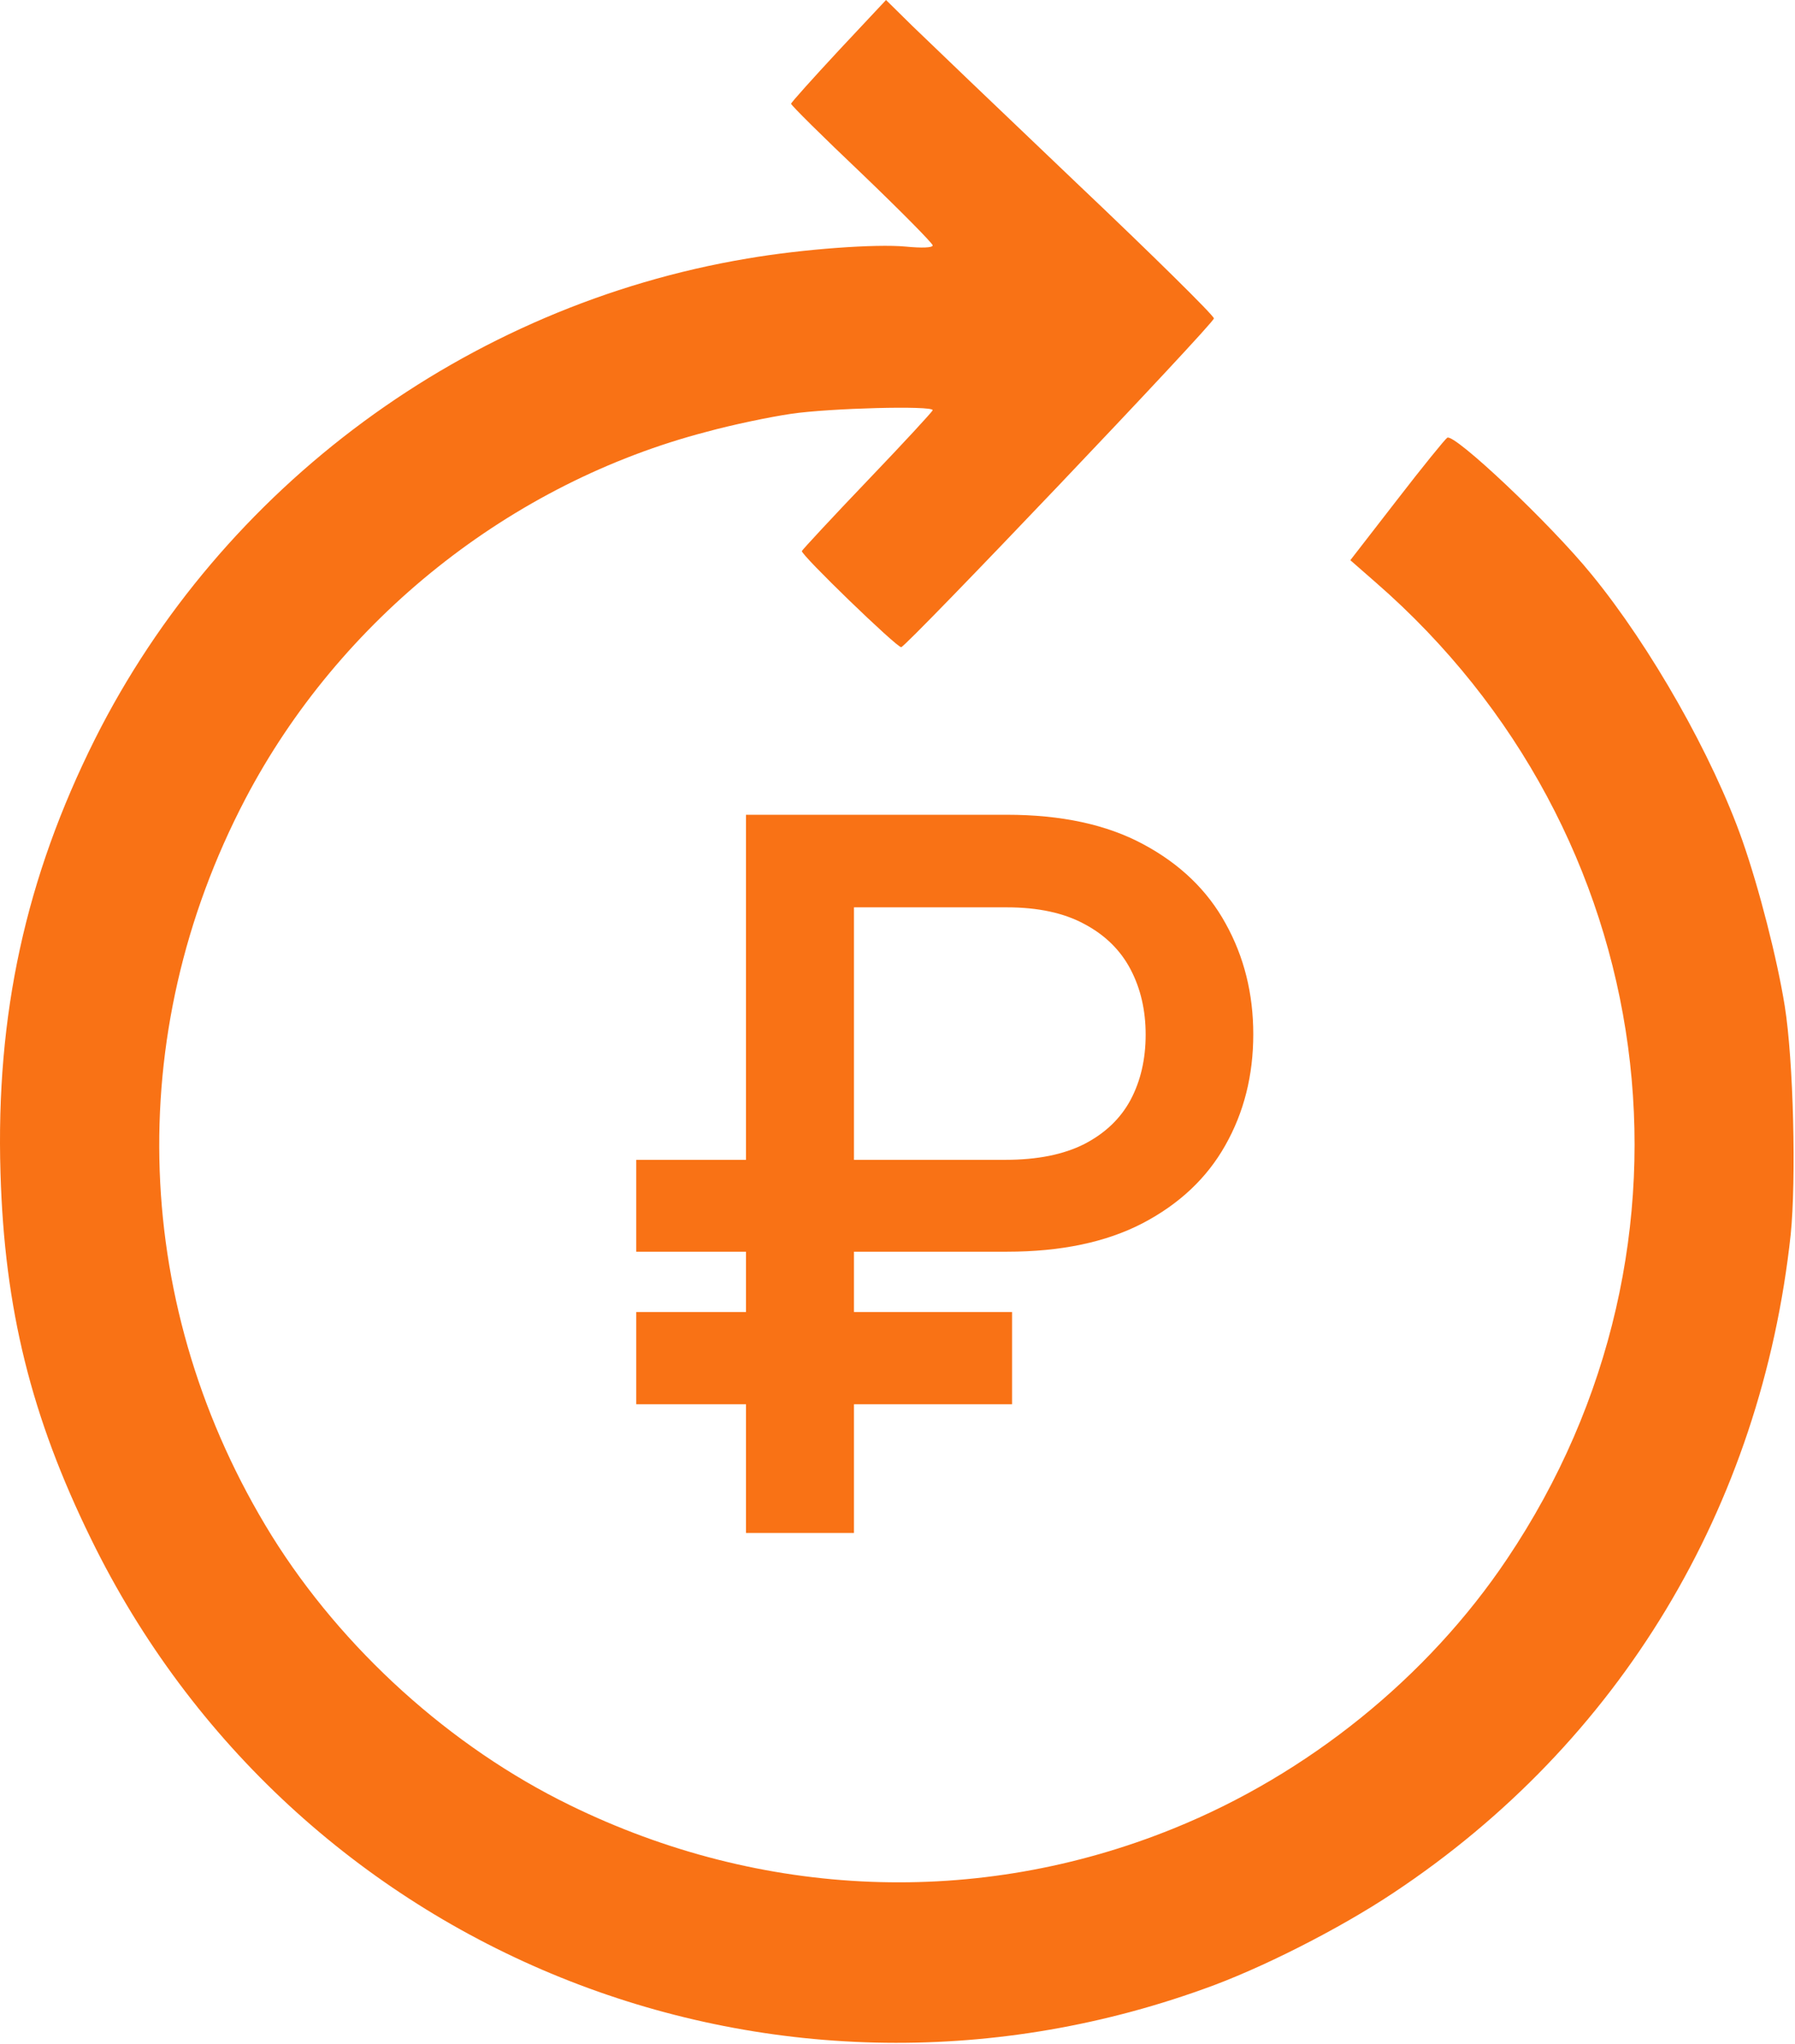
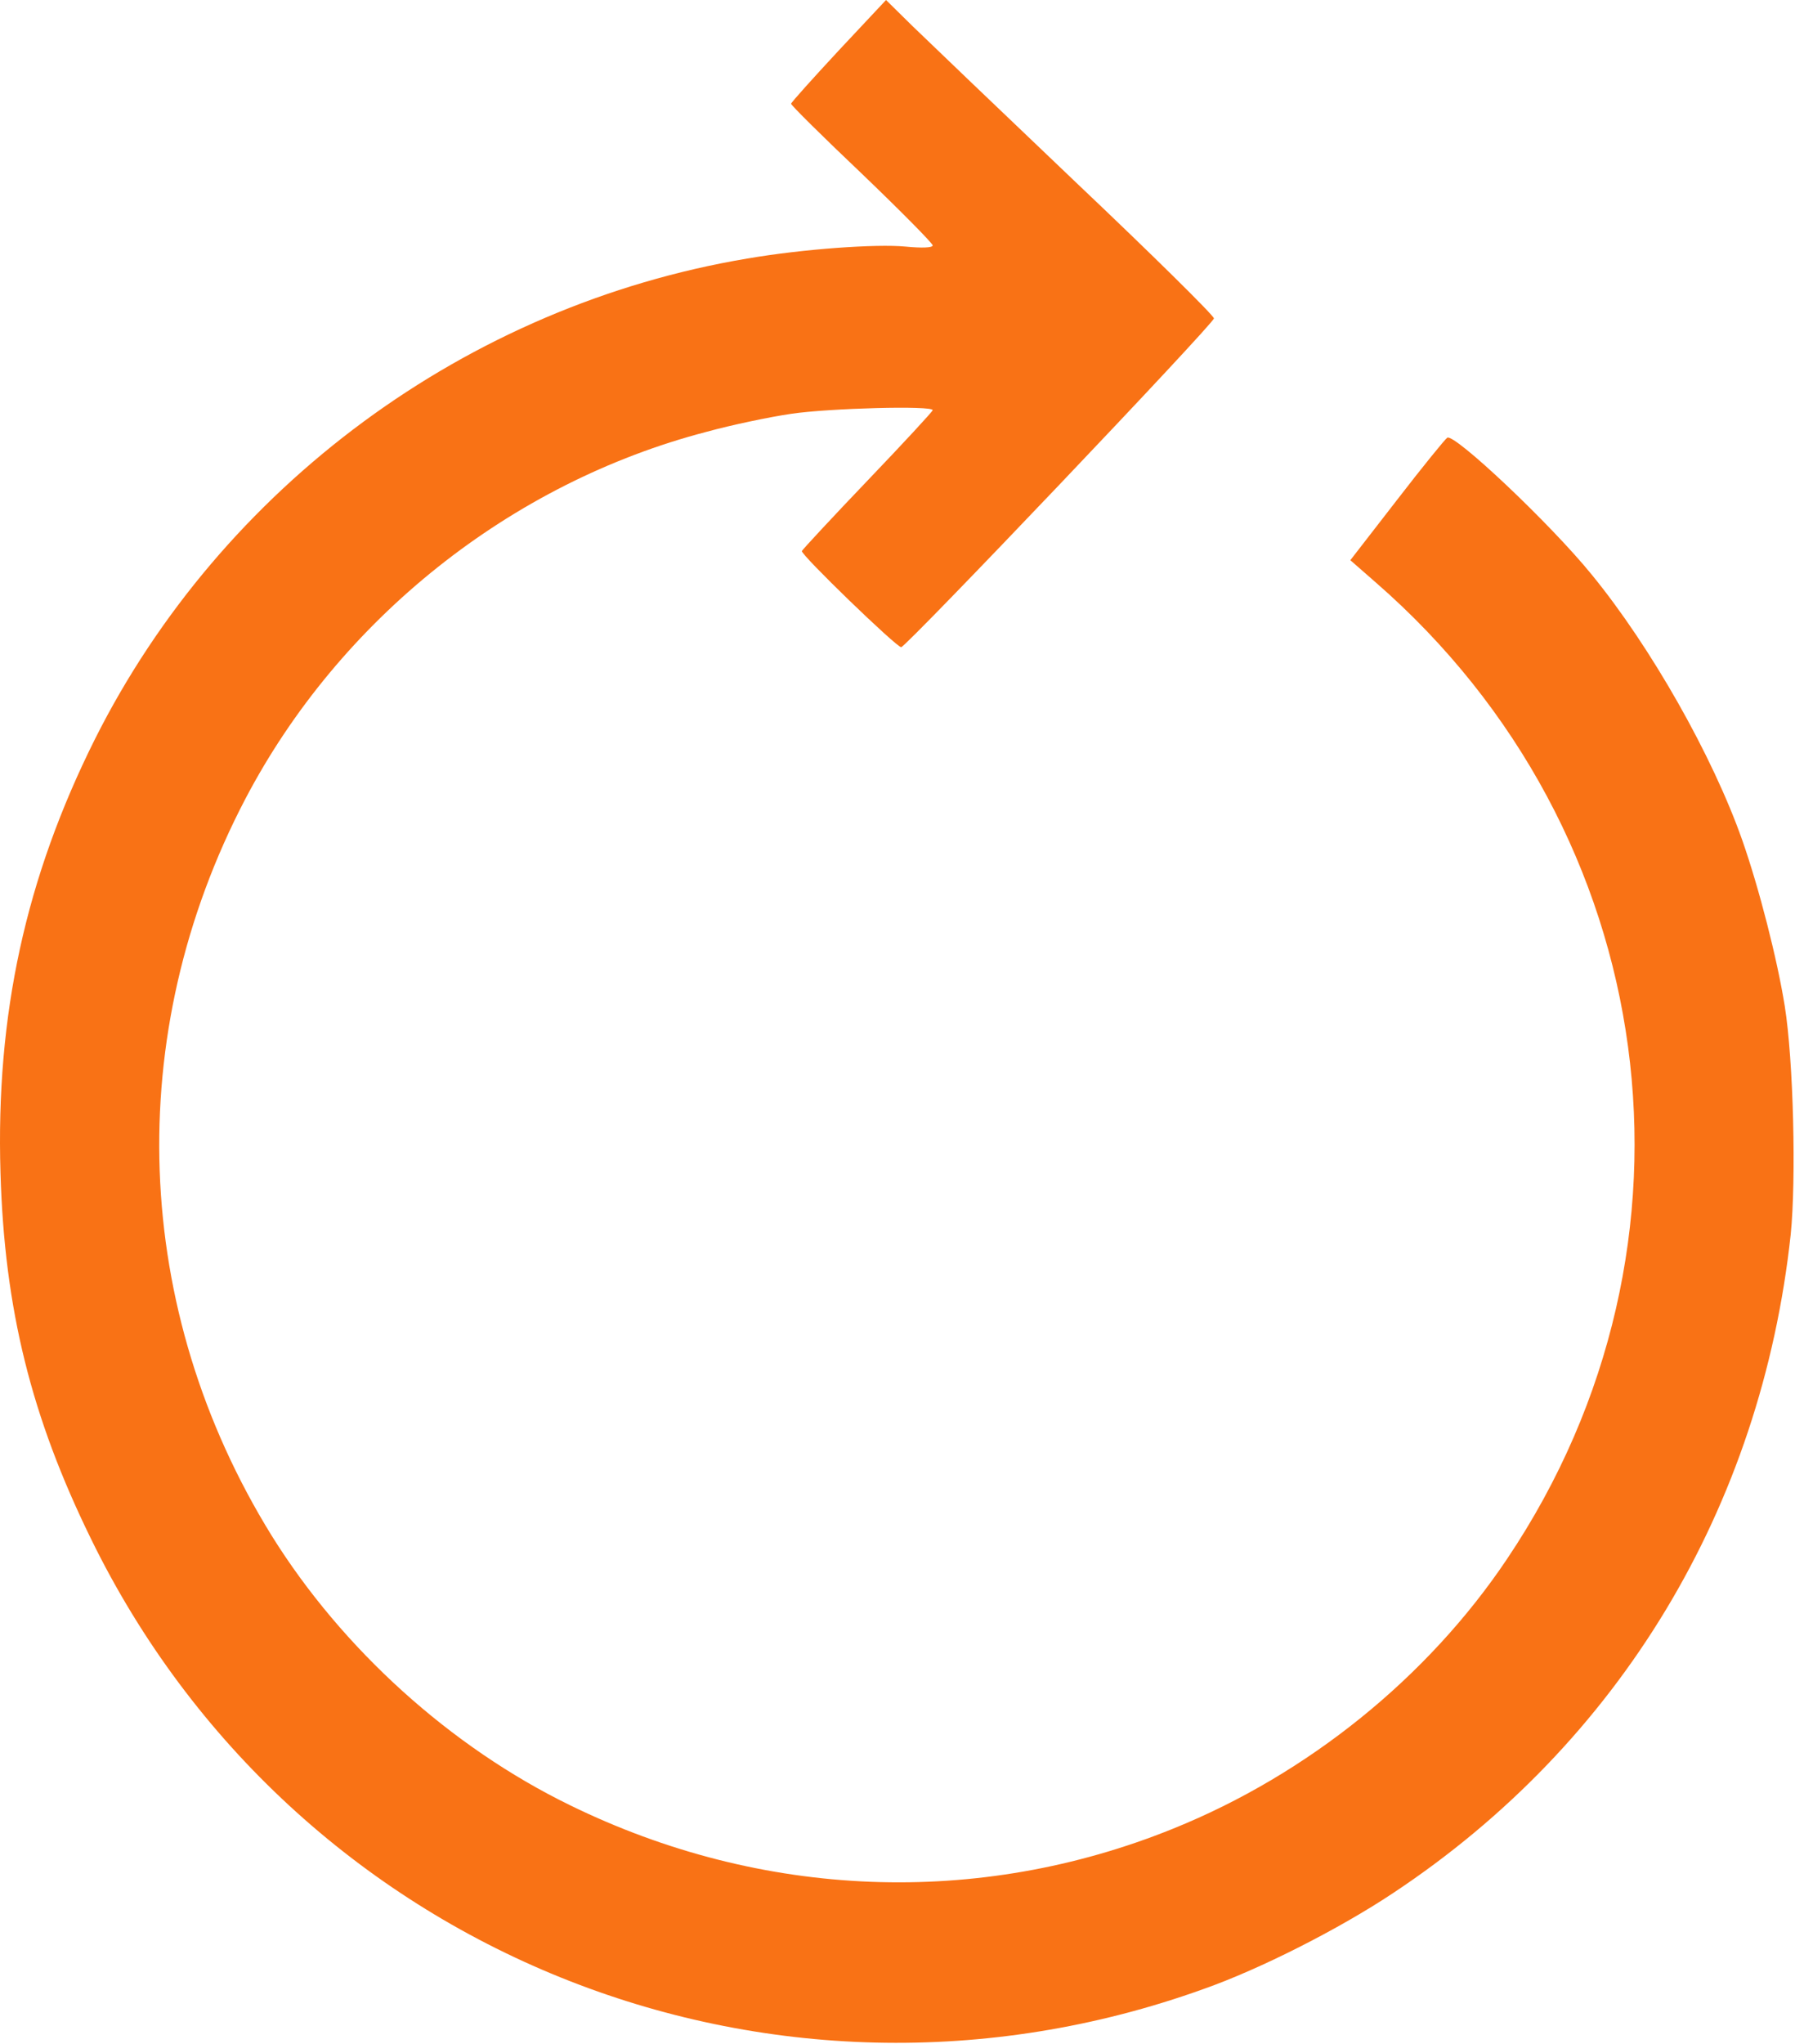
<svg xmlns="http://www.w3.org/2000/svg" width="600" height="683" viewBox="0 0 600 683" fill="none">
  <path d="M280.298 16.933C271.632 26.267 264.432 34.267 264.432 34.667C264.432 35.2 275.098 45.733 288.165 58.133C301.098 70.533 311.765 81.333 311.765 82C311.765 82.8 308.165 82.933 302.698 82.4C292.832 81.467 268.432 83.2 249.765 86.4C156.032 102.133 74.165 162.533 31.765 246.933C8.565 293.333 -1.435 339.067 0.165 392C1.498 437.467 10.432 473.467 30.432 514.267C97.898 652.267 257.365 716.8 402.298 664.667C421.232 658 447.765 644.533 465.765 632.533C541.365 582.4 588.698 503.867 598.565 412.533C600.432 394.133 599.498 354.4 596.565 336.133C594.032 320.4 588.032 296.933 582.432 280.933C572.565 252.8 551.898 216.267 532.032 192C518.165 174.933 486.165 144.8 483.765 146.267C483.098 146.667 475.498 156 466.965 167.067L451.365 187.2L459.898 194.667C555.632 278 574.298 416 503.765 520.933C477.232 560.533 437.098 592.933 392.165 611.067C326.965 637.467 254.698 634.667 190.432 603.2C150.565 583.733 114.432 551.067 90.832 513.2C44.032 437.6 40.698 345.867 82.032 266.933C113.498 206.933 170.698 161.333 236.298 144.267C244.565 142 257.232 139.333 264.565 138.267C277.232 136.4 311.765 135.467 311.765 137.067C311.765 137.467 302.032 148 290.165 160.4C278.165 172.933 268.298 183.6 268.032 184.133C267.632 185.333 299.632 216.267 301.232 216.267C302.832 216.267 405.765 108.133 405.765 106.4C405.765 105.467 385.098 85.067 359.765 61.067C334.432 36.933 309.765 13.333 304.965 8.667L296.165 2.9501e-05L280.298 16.933Z" fill="#F97215" />
-   <path d="M336.541 418.282H212.674V387.579H336.072C346.697 387.579 355.486 385.821 362.439 382.306C369.393 378.712 374.549 373.79 377.908 367.54C381.268 361.212 382.947 353.946 382.947 345.743C382.947 337.618 381.268 330.353 377.908 323.946C374.549 317.54 369.432 312.501 362.557 308.829C355.682 305.079 347.01 303.204 336.541 303.204H285.447V512.267H249.354V272.267H336.541C354.744 272.267 369.939 275.548 382.127 282.11C394.393 288.673 403.572 297.501 409.666 308.595C415.838 319.688 418.924 332.032 418.924 345.626C418.924 359.376 415.799 371.759 409.549 382.774C403.377 393.712 394.158 402.384 381.893 408.79C369.705 415.118 354.588 418.282 336.541 418.282ZM338.299 438.438V469.259H212.674V438.438H338.299Z" fill="#F97215" />
</svg>